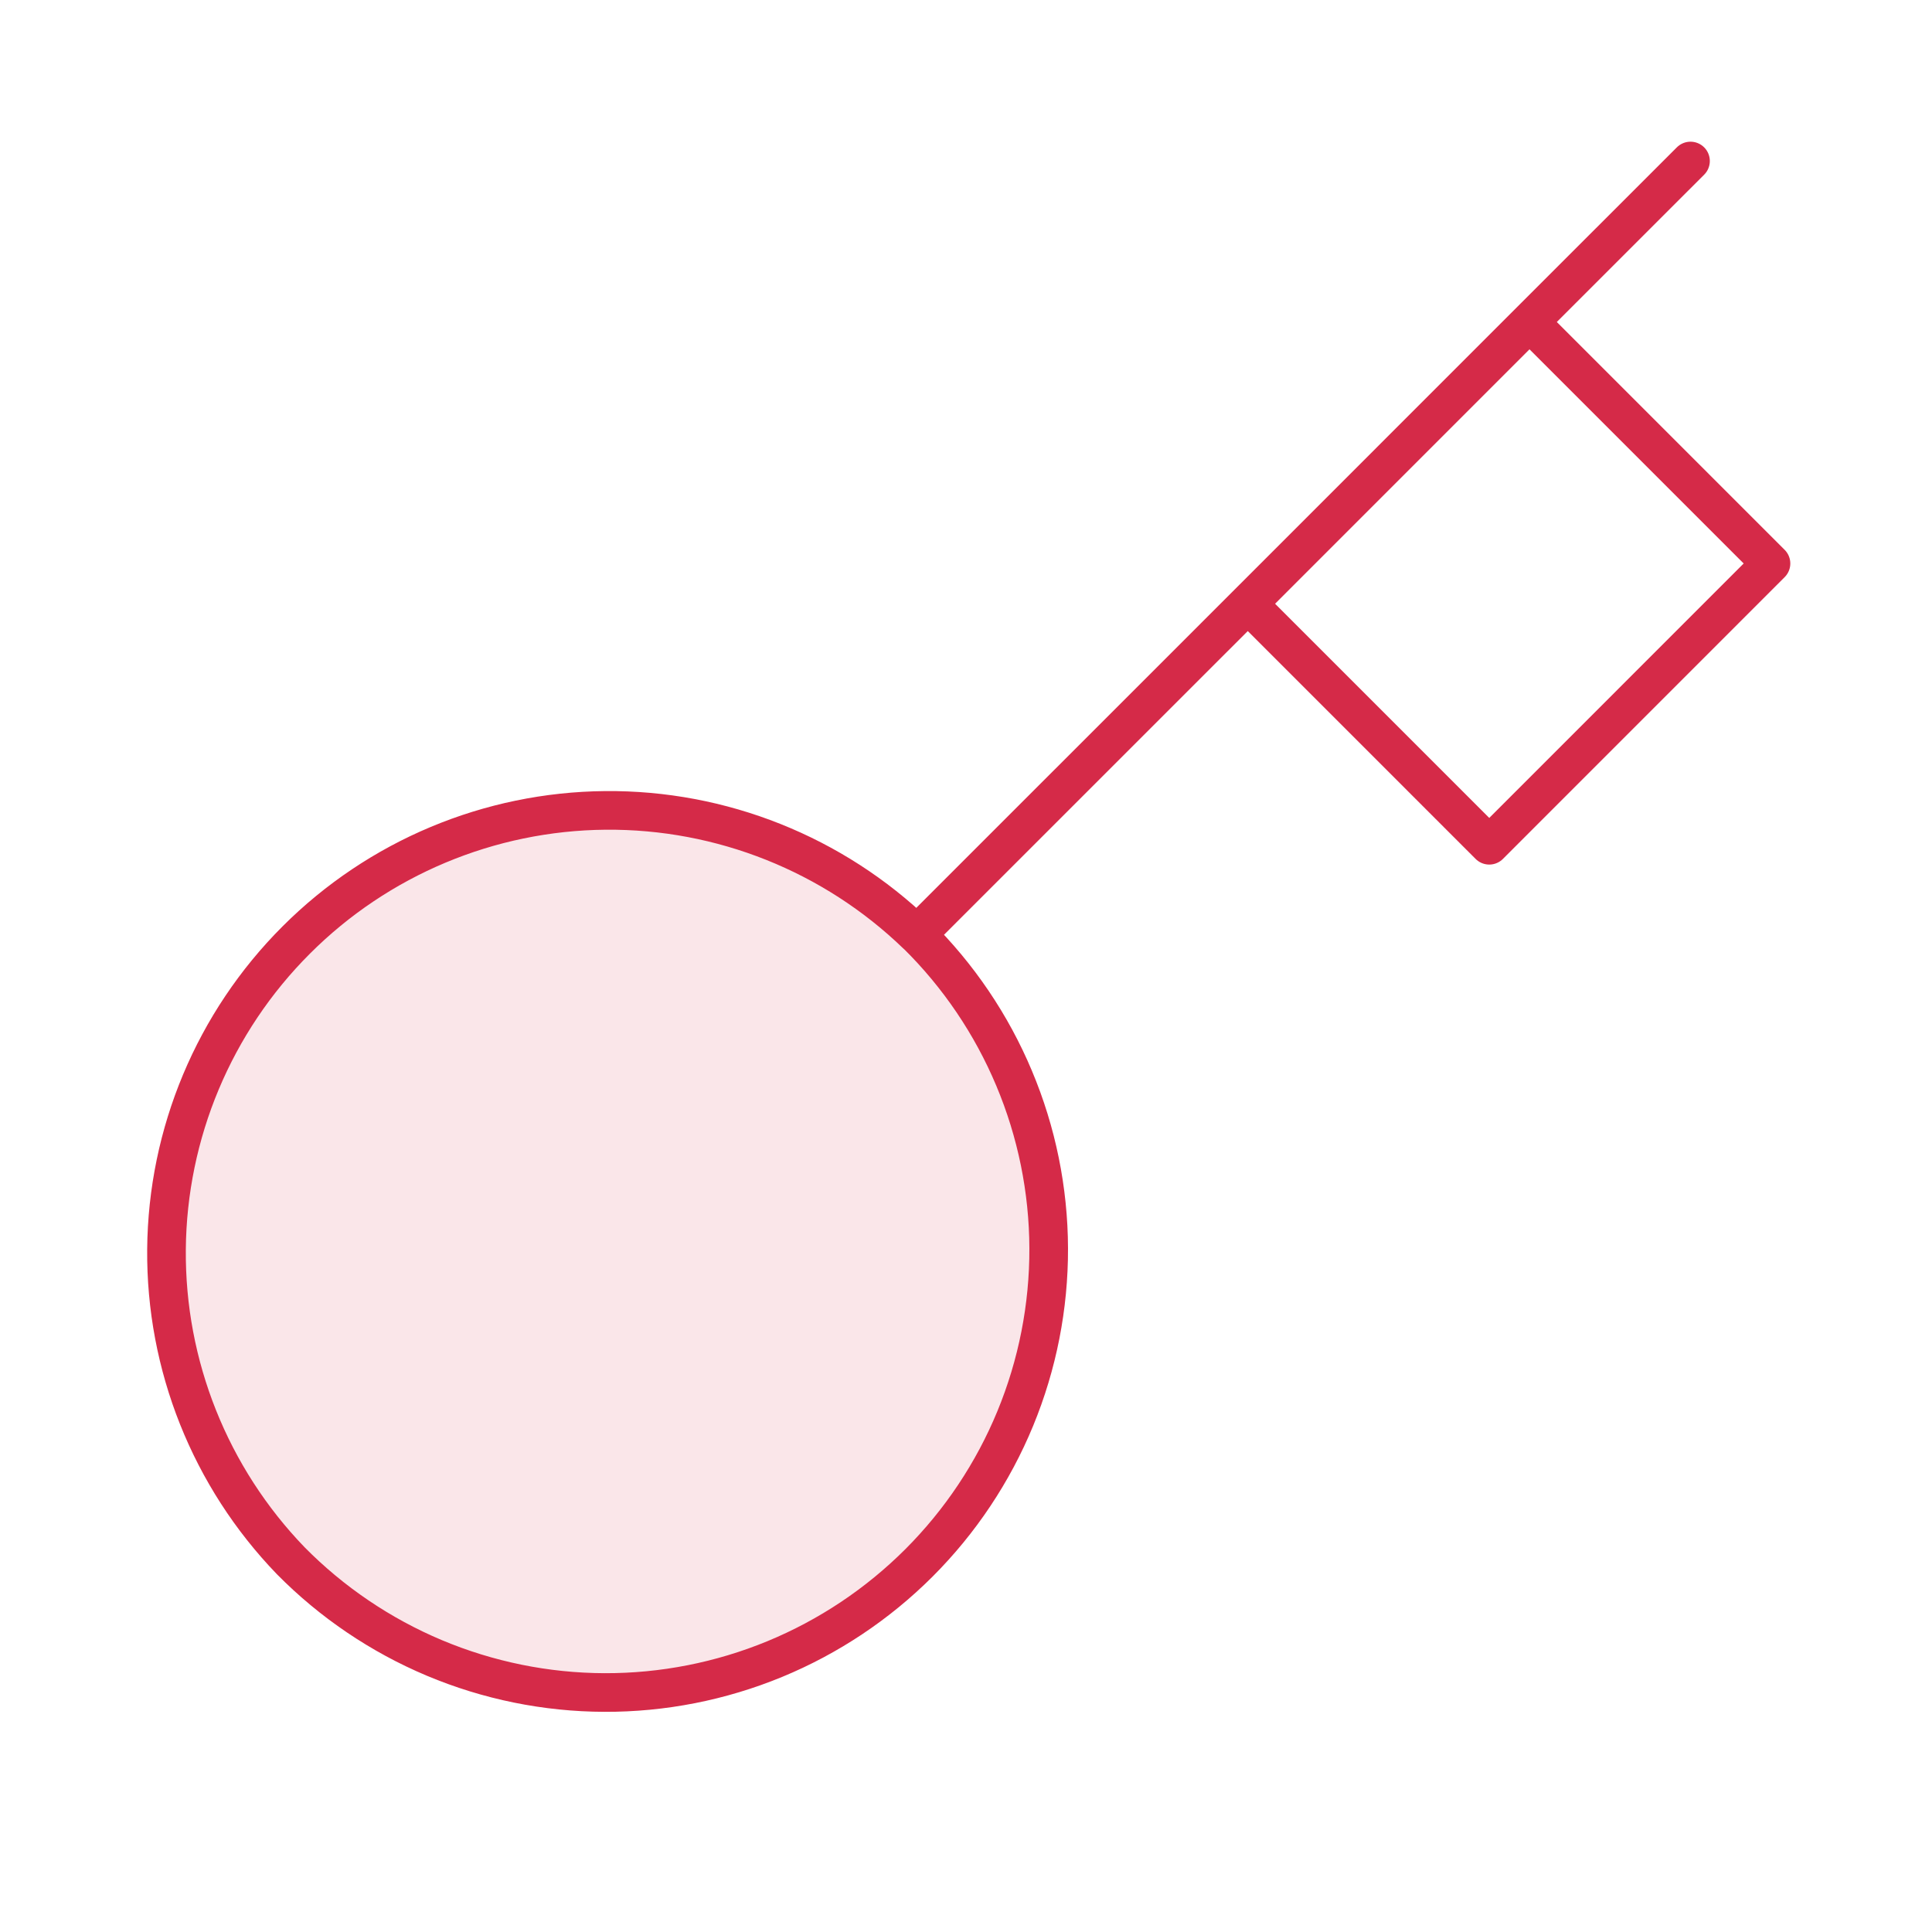
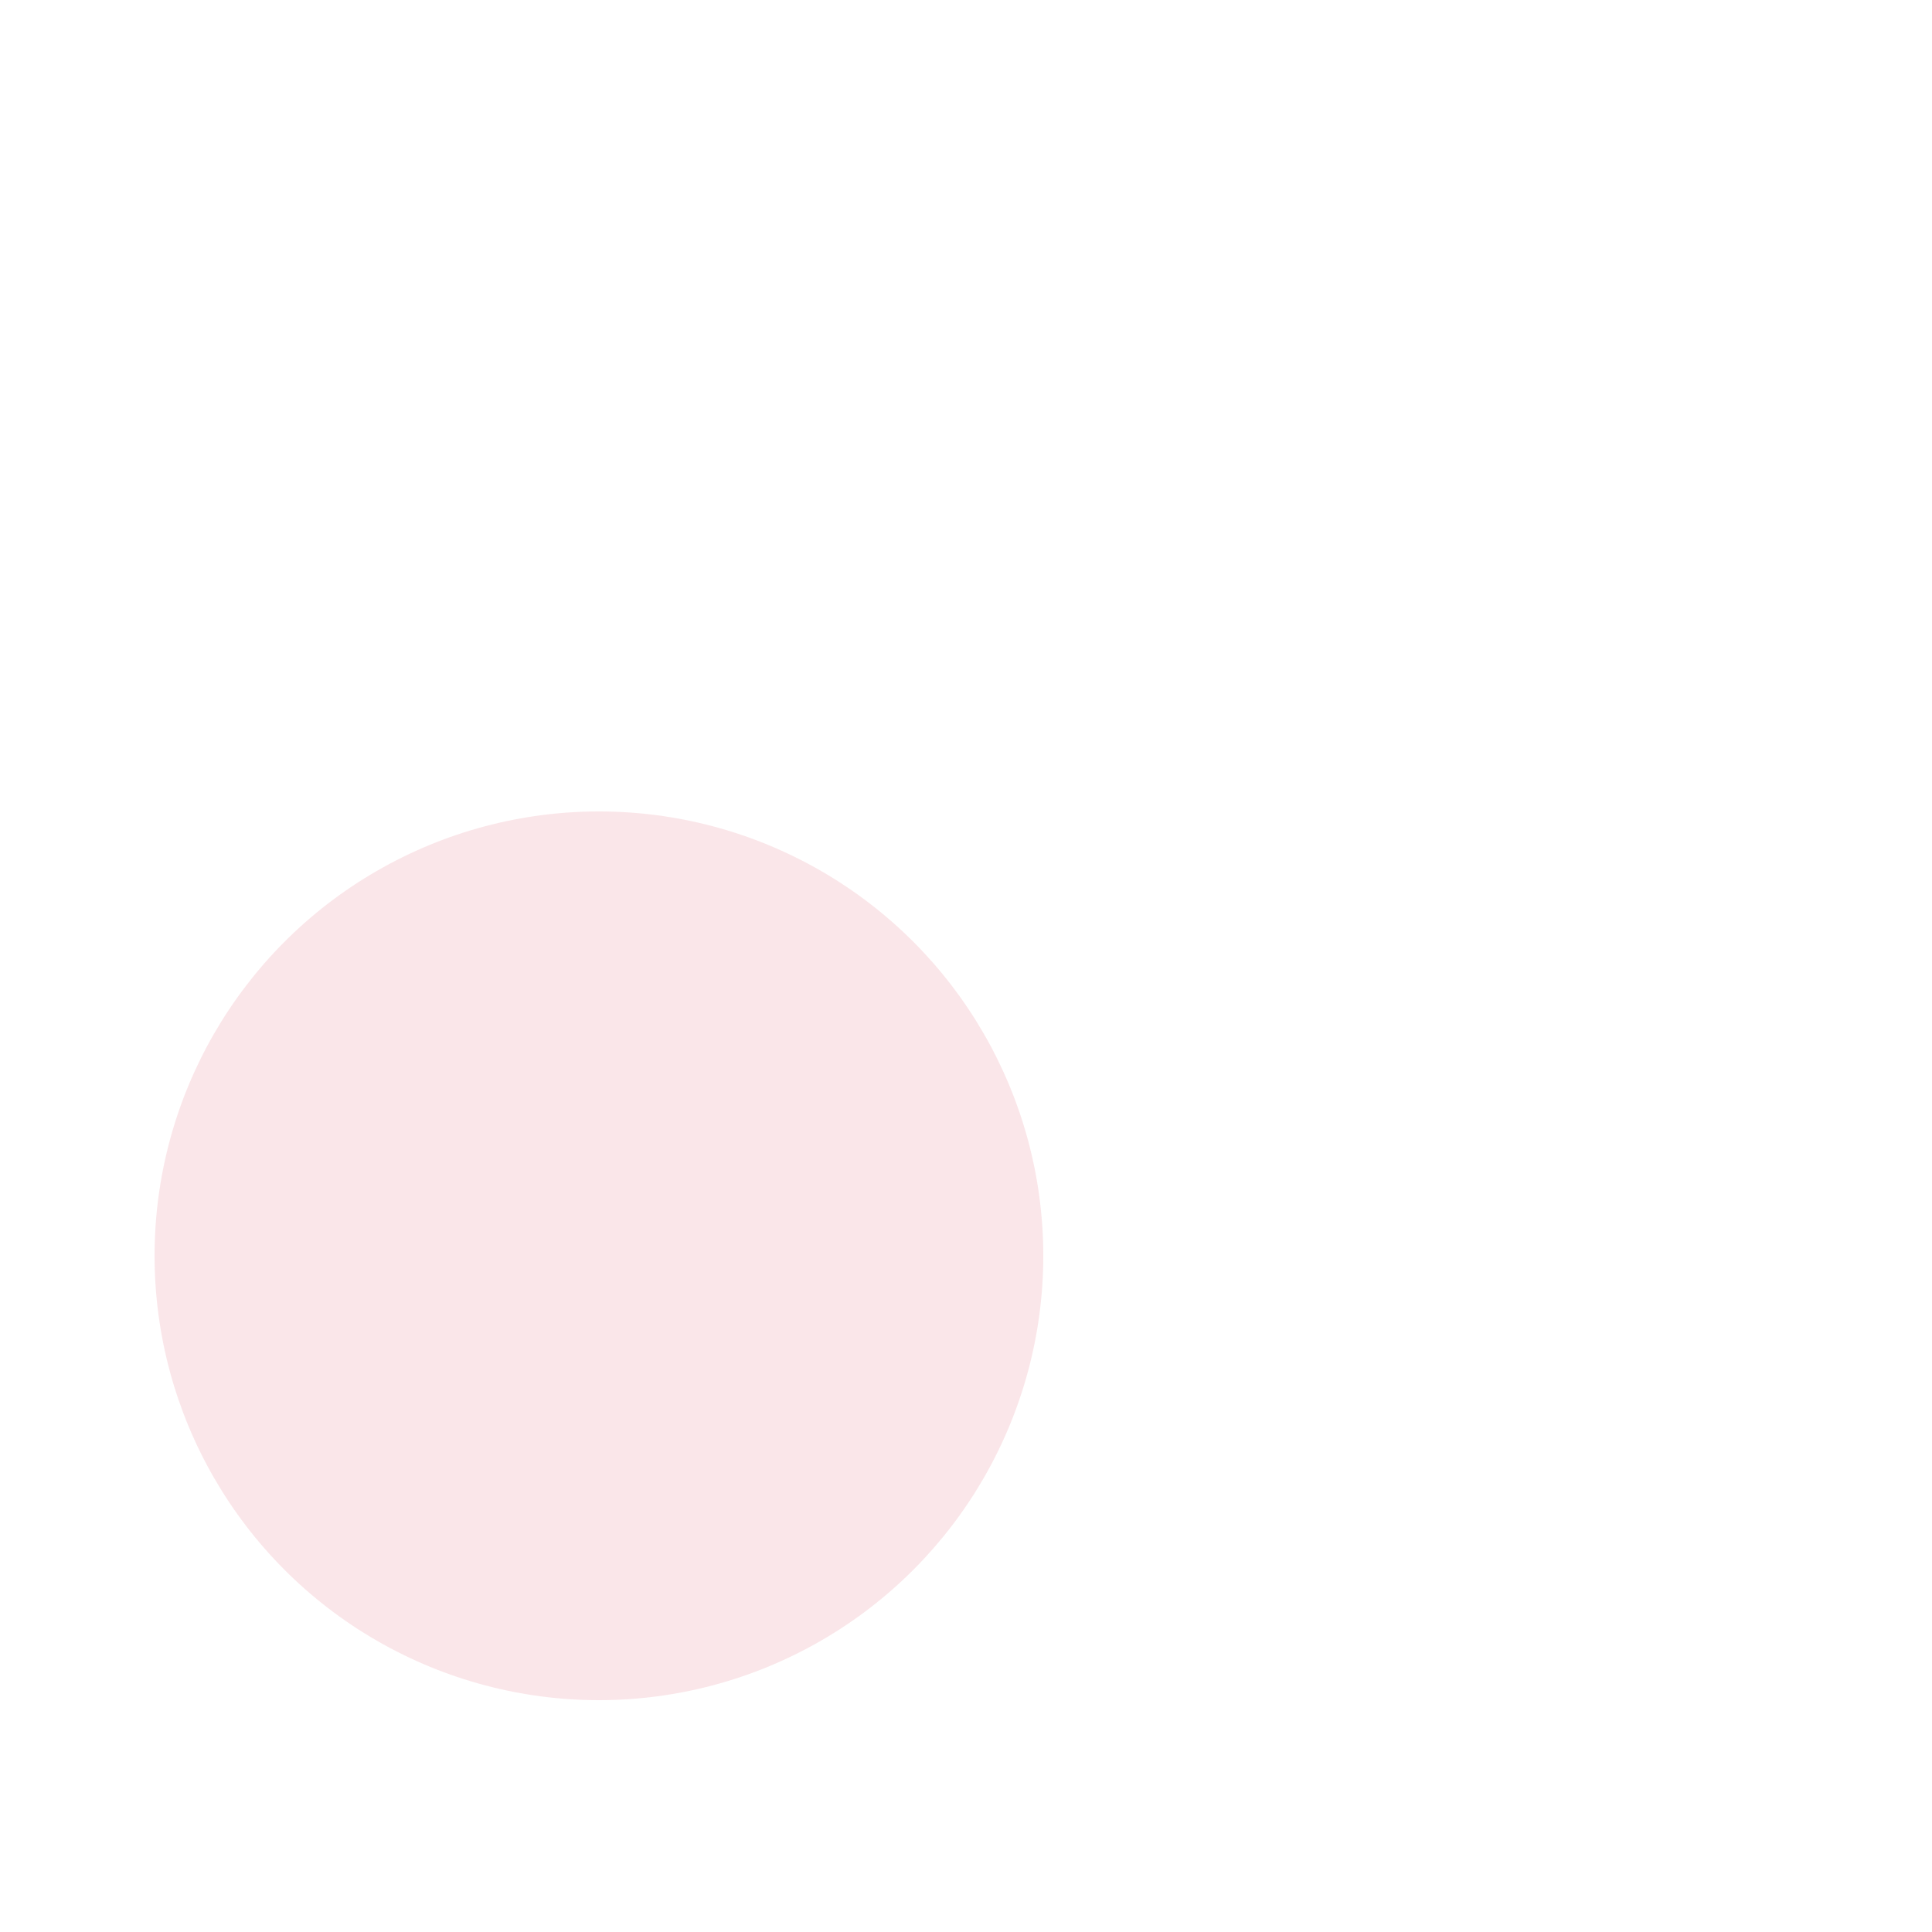
<svg xmlns="http://www.w3.org/2000/svg" width="50" height="50" viewBox="0 0 50 50" fill="none">
  <circle cx="15.5" cy="32.5" r="11.5" fill="#D52A48" fill-opacity="0.12" />
-   <path d="M43.75 4.167L39.583 8.333M39.583 8.333L45.833 14.583L38.542 21.875L32.292 15.625M39.583 8.333L32.292 15.625M23.729 24.187C24.805 25.249 25.66 26.512 26.245 27.906C26.831 29.299 27.135 30.794 27.14 32.305C27.145 33.816 26.851 35.314 26.275 36.711C25.699 38.108 24.852 39.377 23.784 40.446C22.715 41.514 21.446 42.361 20.049 42.937C18.651 43.513 17.154 43.807 15.643 43.802C14.132 43.797 12.637 43.493 11.243 42.908C9.85 42.322 8.586 41.467 7.525 40.392C5.438 38.23 4.283 35.336 4.309 32.332C4.335 29.327 5.54 26.453 7.665 24.329C9.789 22.204 12.663 21 15.667 20.973C18.672 20.947 21.566 22.102 23.727 24.189L23.729 24.187ZM23.729 24.187L32.292 15.625" stroke="#D52A48" stroke-linecap="round" stroke-linejoin="round" />
</svg>